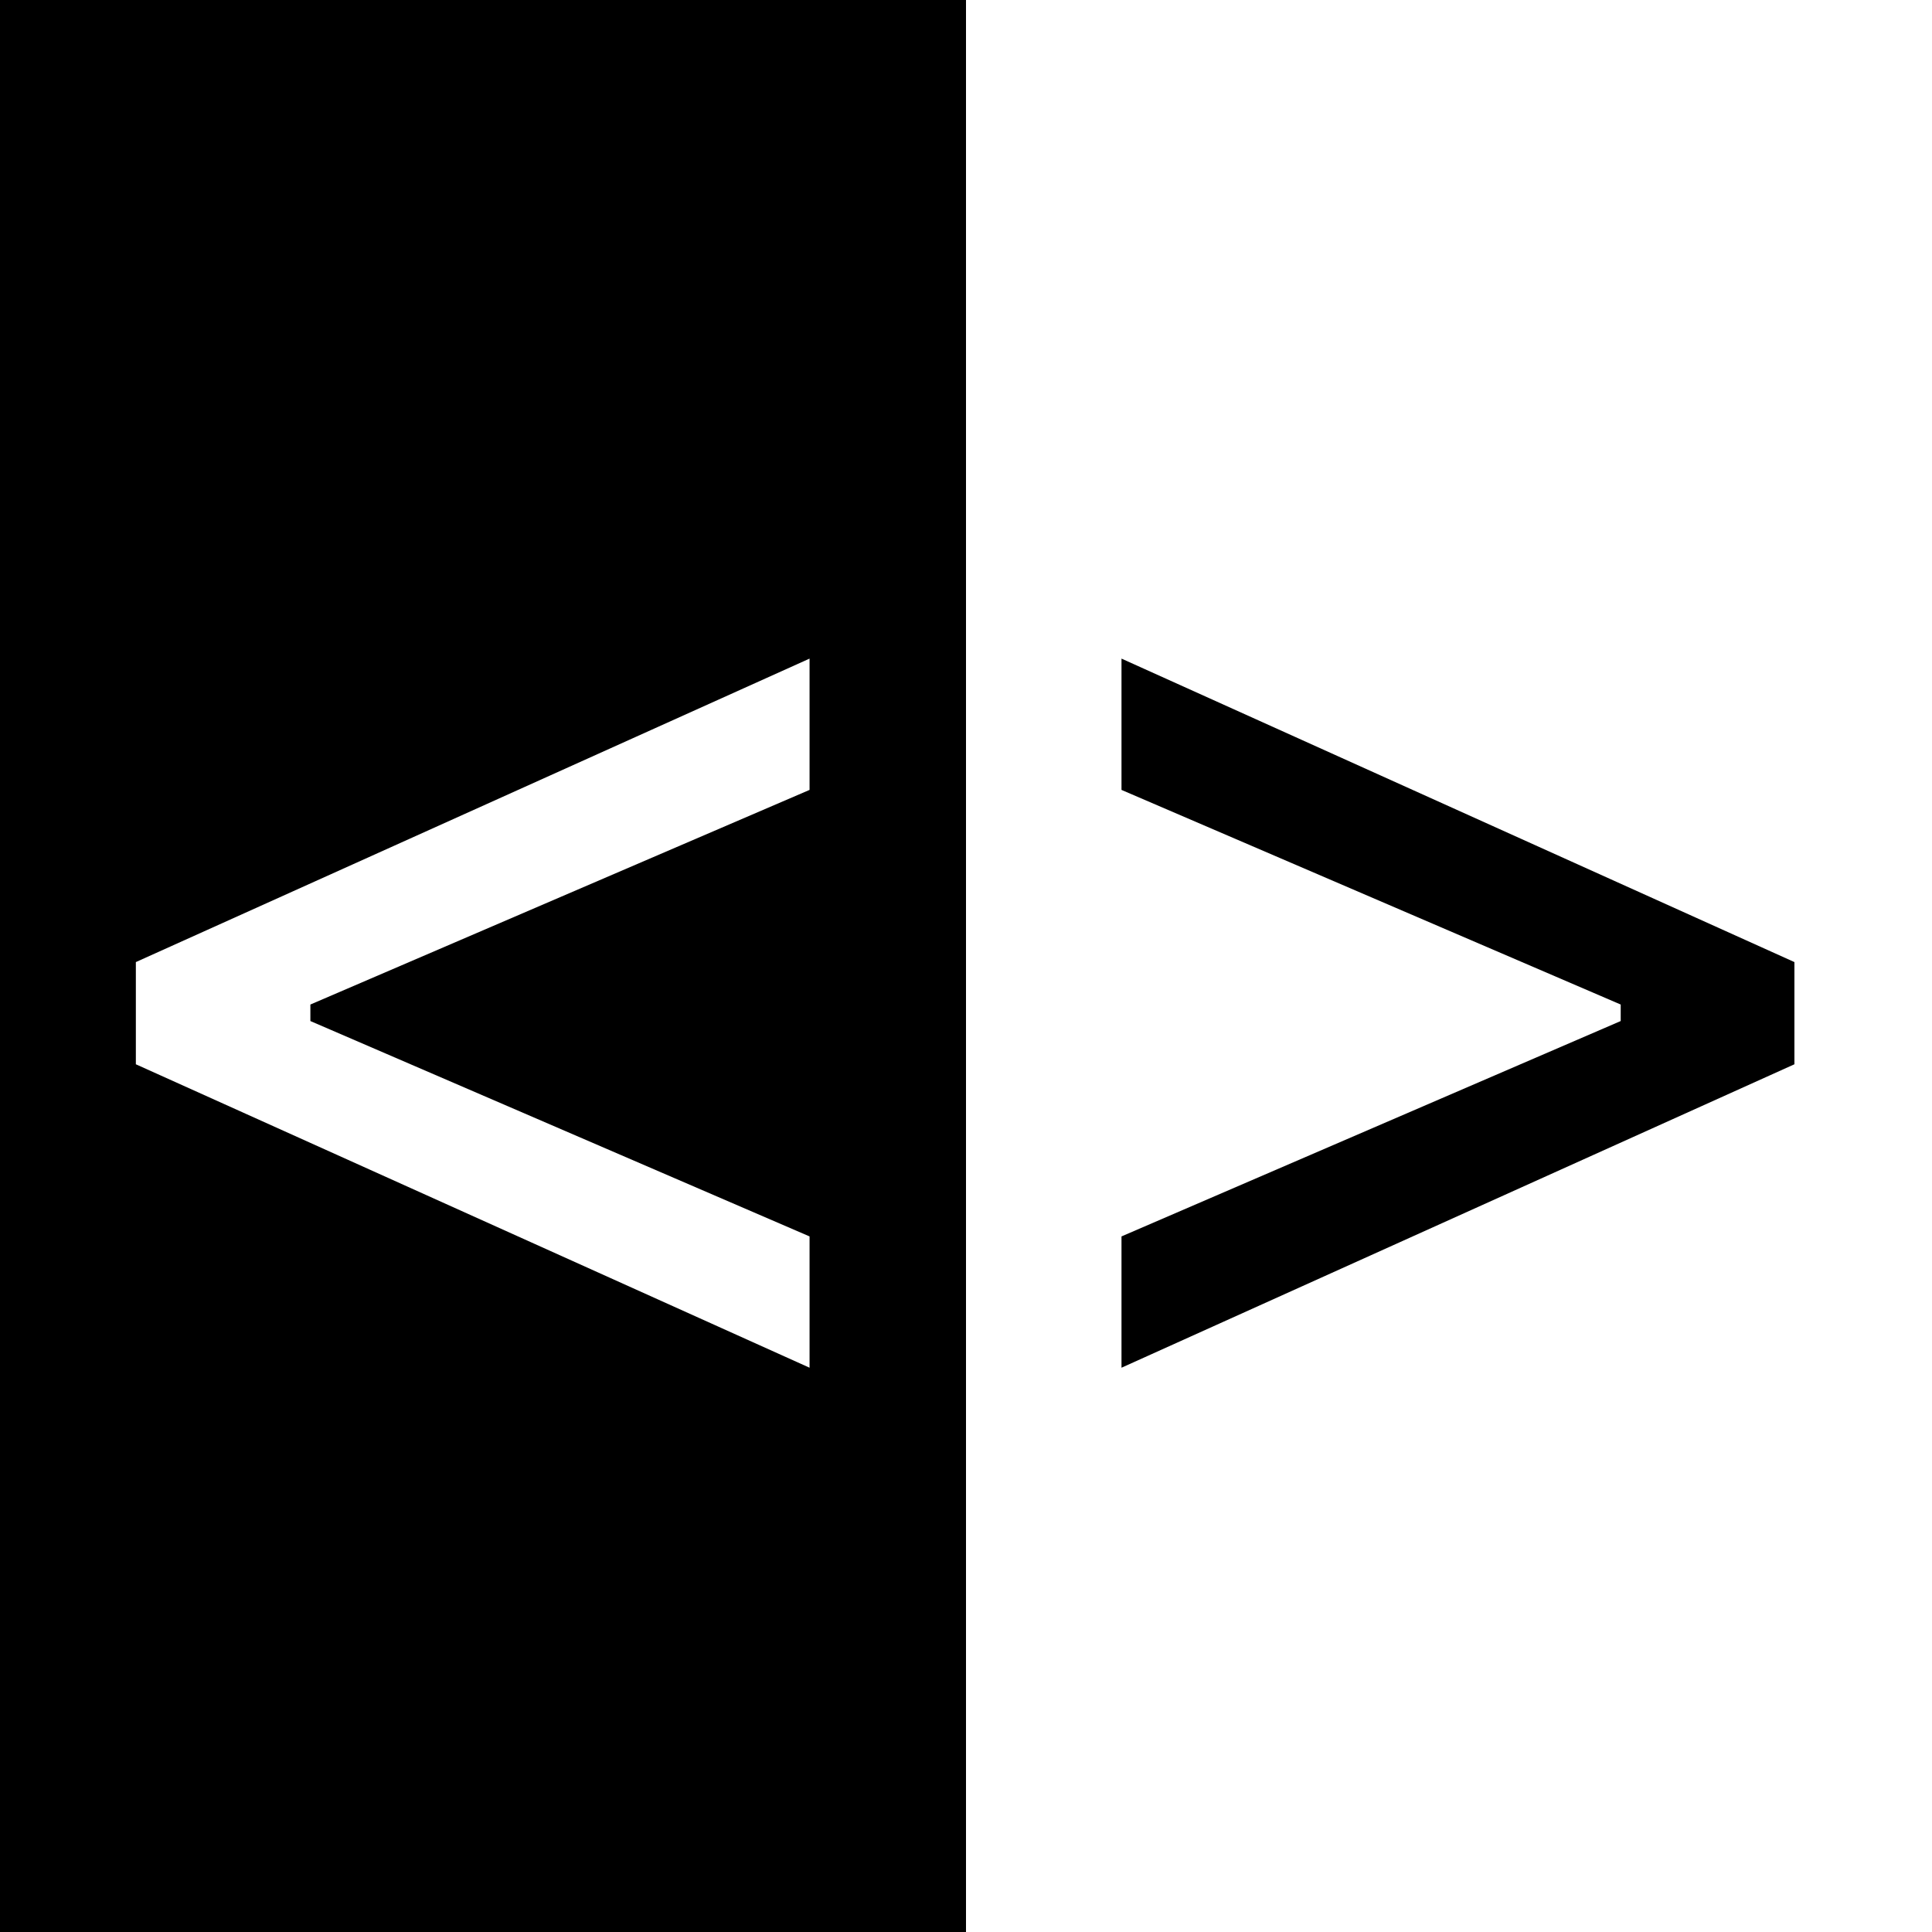
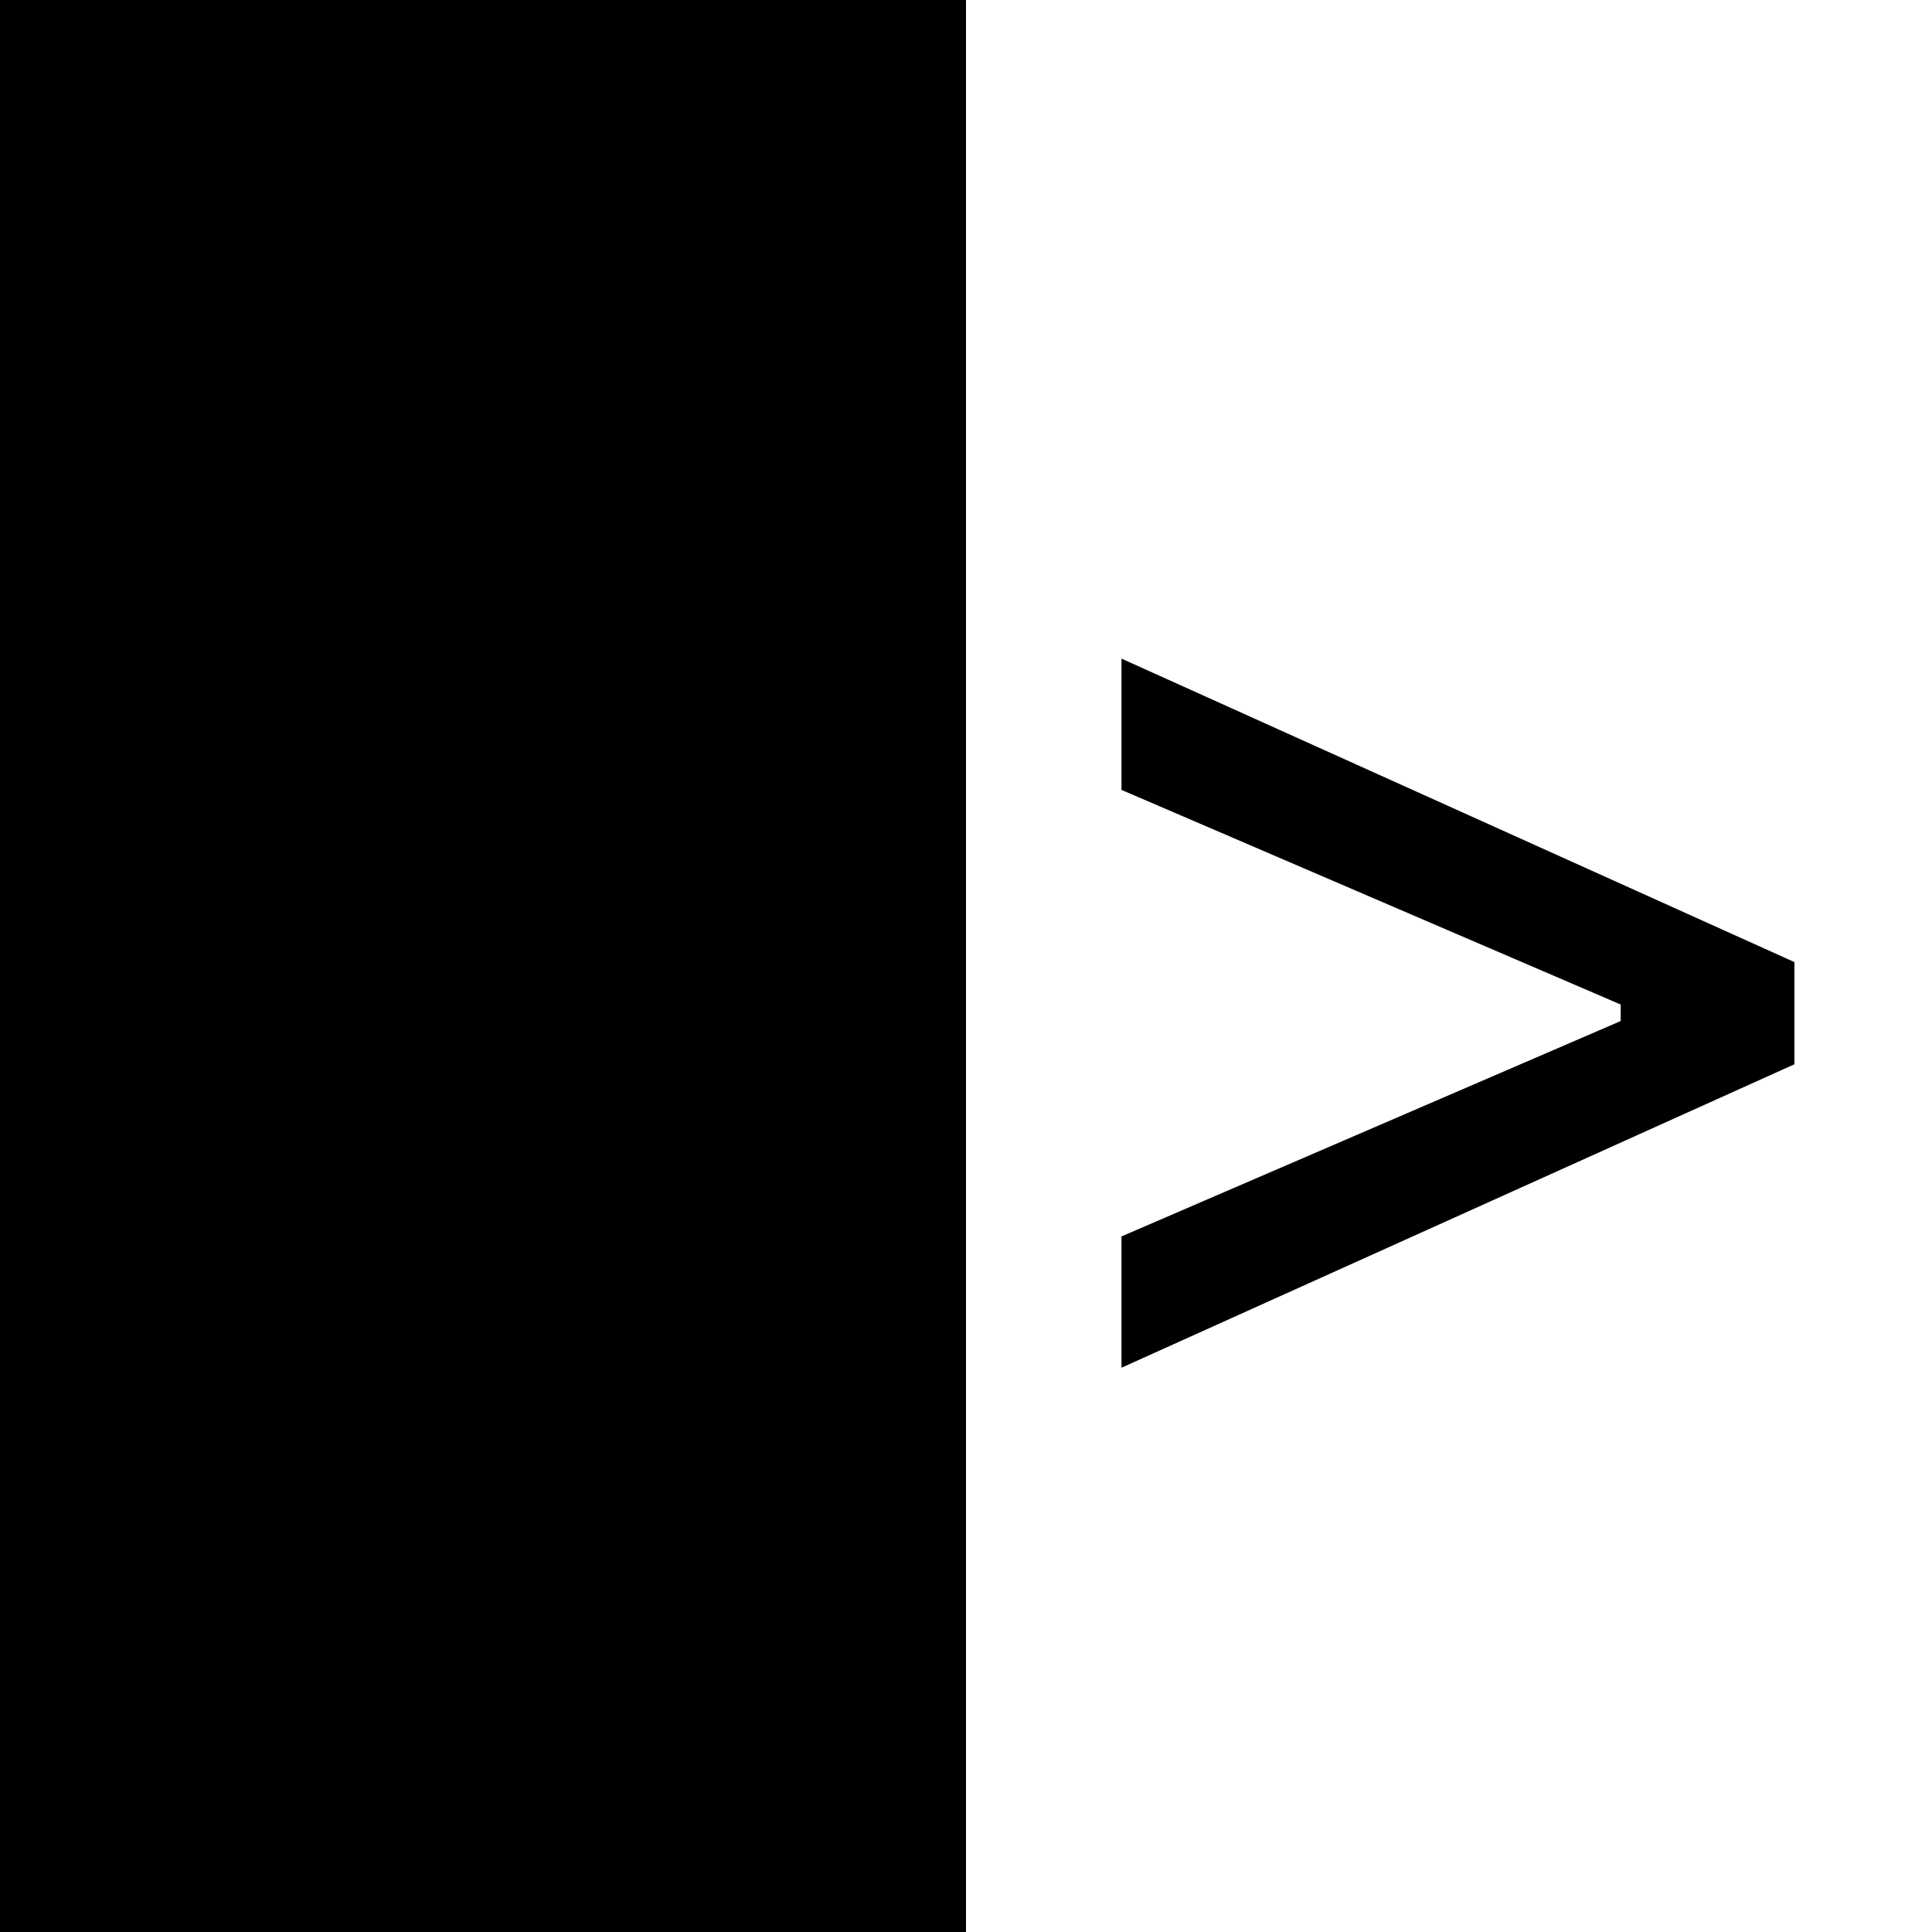
<svg xmlns="http://www.w3.org/2000/svg" width="1080" zoomAndPan="magnify" viewBox="0 0 810 810" height="1080" preserveAspectRatio="xMidYMid meet" version="1.2">
  <defs />
  <g id="6374d2c3a9">
    <rect x="0" width="810" y="0" height="810" style="fill:#ffffff;fill-opacity:1;stroke:none;" />
    <rect x="0" width="810" y="0" height="810" style="fill:#ffffff;fill-opacity:1;stroke:none;" />
    <path style=" stroke:none;fill-rule:nonzero;fill:#000000;fill-opacity:1;" d="M 0 0 L 405 0 L 405 810 L 0 810 Z M 0 0 " />
    <g style="fill:#ffffff;fill-opacity:1;">
      <g transform="translate(22.676, 658.125)">
-         <path style="stroke:none" d="M 316.734 -139.75 L 316.734 -84.703 L 34.281 -211.922 L 34.281 -254.766 L 316.734 -382 L 316.734 -326.953 L 107.453 -236.969 L 107.453 -230.047 Z M 316.734 -139.75 " />
-       </g>
+         </g>
    </g>
    <g style="fill:#000000;fill-opacity:1;">
      <g transform="translate(427.676, 658.125)">
        <path style="stroke:none" d="M 324.641 -211.922 L 42.516 -84.703 L 42.516 -139.75 L 251.812 -230.047 L 251.812 -236.969 L 42.516 -326.953 L 42.516 -382 L 324.641 -254.766 Z M 324.641 -211.922 " />
      </g>
    </g>
  </g>
</svg>